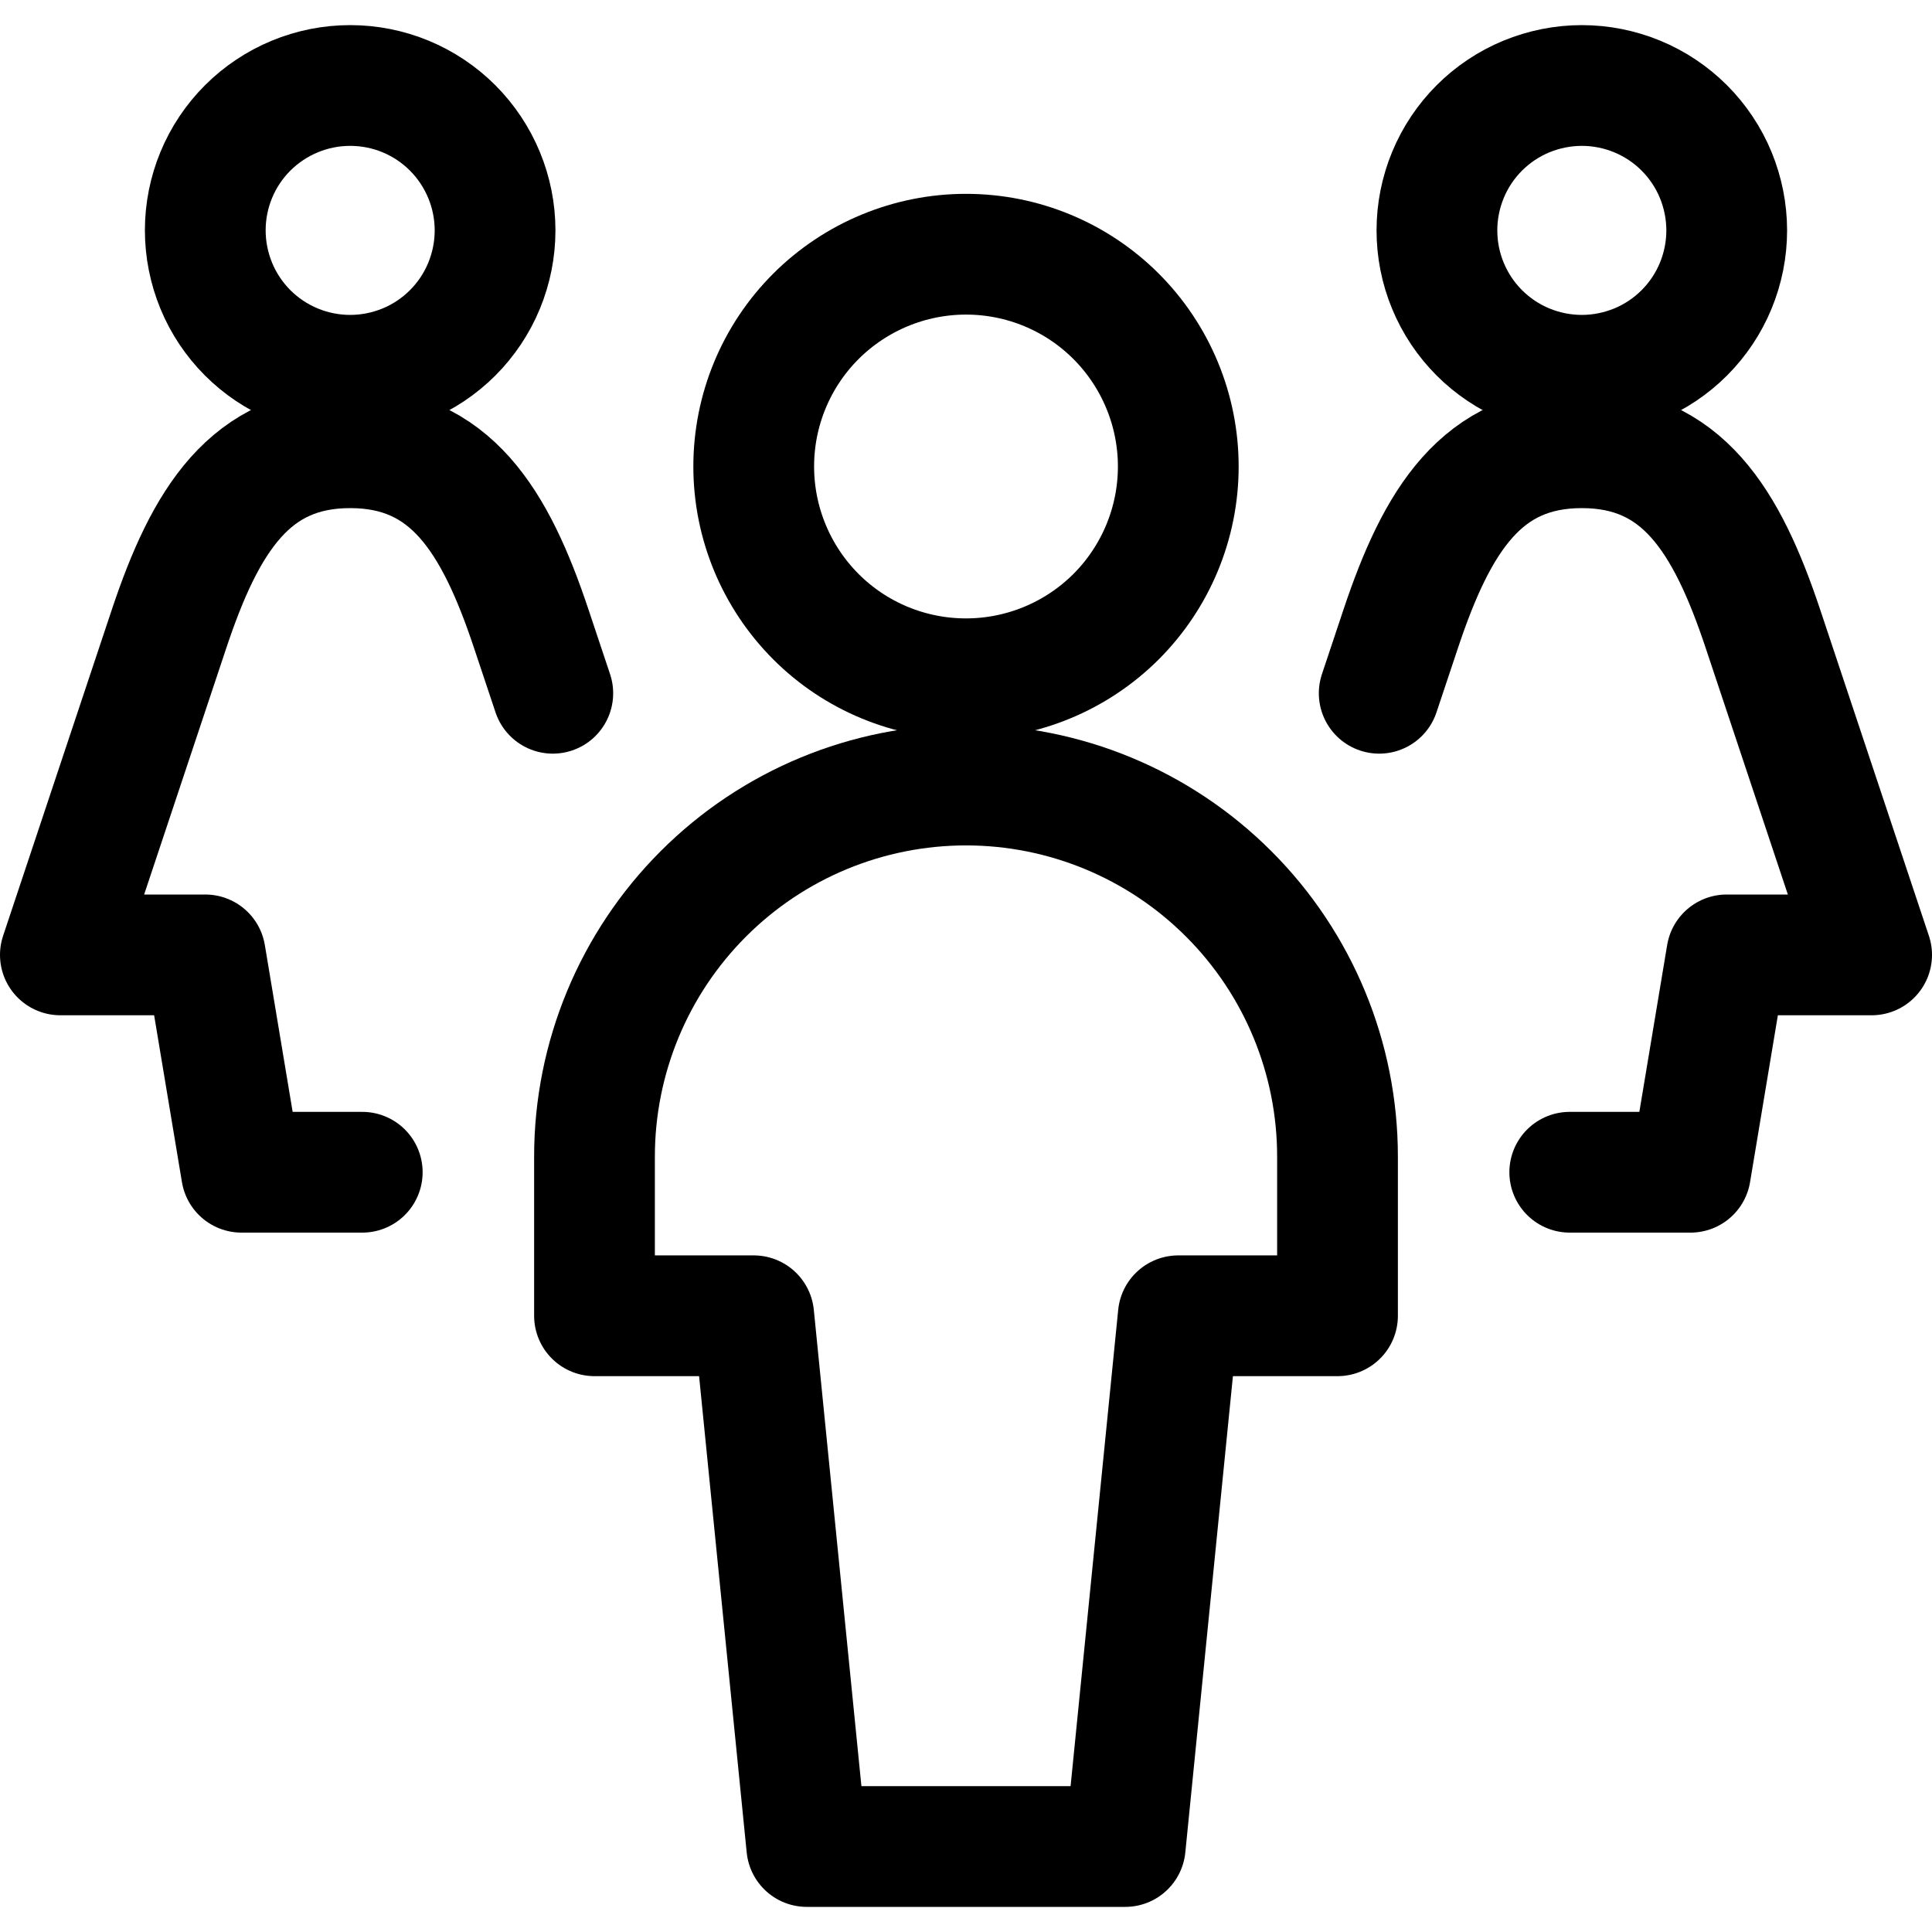
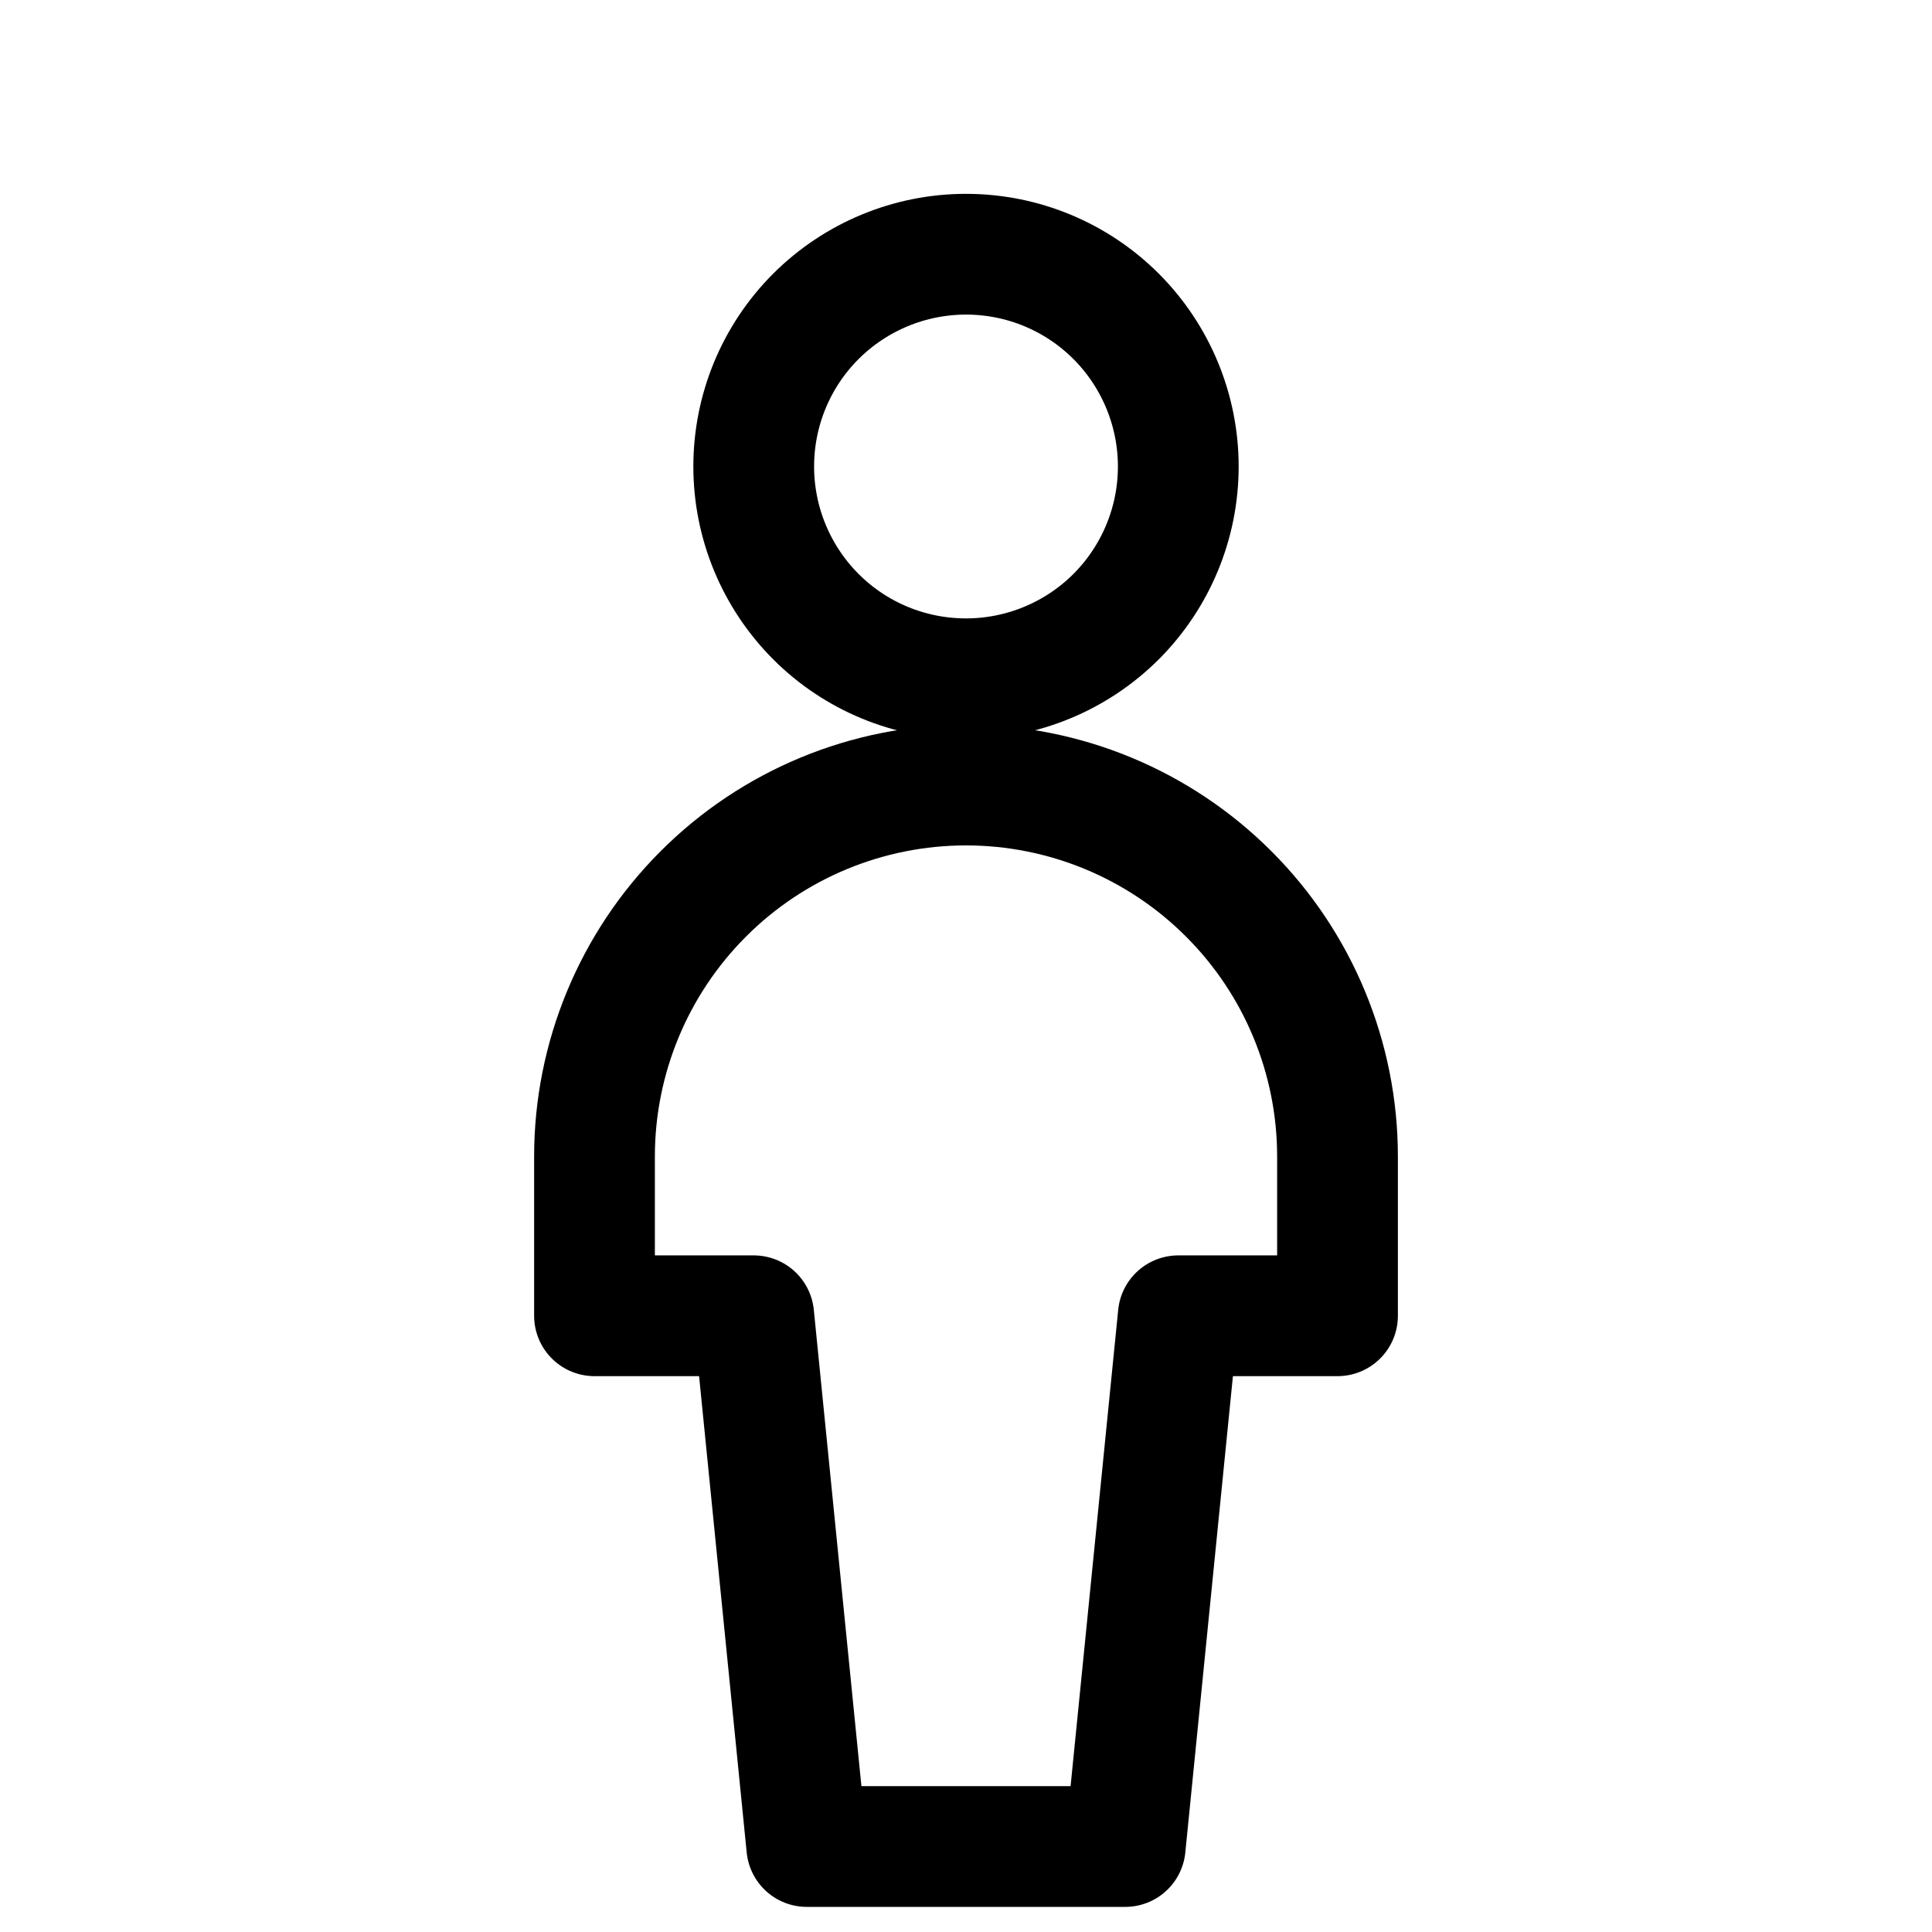
<svg xmlns="http://www.w3.org/2000/svg" fill="none" viewBox="0 0 24 24" id="User-Multiple-Male-Female--Streamline-Ultimate" height="24" width="24">
  <desc>
    User Multiple Male Female Streamline Icon: https://streamlinehq.com
  </desc>
-   <path stroke="#000000" stroke-linecap="round" stroke-linejoin="round" d="M19.5 14.562h1.5l0.45 -2.7h1.8l-1.35 -4.05c-0.45 -1.35 -1.007 -2.25 -2.25 -2.25s-1.8 0.9 -2.25 2.25l-0.267 0.8" stroke-width="1.5" />
-   <path stroke="#000000" stroke-linecap="round" stroke-linejoin="round" d="M17.85 2.862c0 0.236 0.046 0.47 0.137 0.689 0.09 0.218 0.223 0.417 0.39 0.584 0.167 0.167 0.366 0.3 0.584 0.39 0.218 0.09 0.453 0.137 0.689 0.137 0.236 0 0.47 -0.047 0.689 -0.137 0.218 -0.09 0.417 -0.223 0.584 -0.39 0.167 -0.167 0.3 -0.366 0.39 -0.584 0.09 -0.218 0.137 -0.452 0.137 -0.689 0 -0.236 -0.047 -0.47 -0.137 -0.689 -0.09 -0.218 -0.223 -0.417 -0.39 -0.584 -0.167 -0.167 -0.366 -0.3 -0.584 -0.39 -0.218 -0.09 -0.452 -0.137 -0.689 -0.137 -0.236 0 -0.47 0.047 -0.689 0.137 -0.218 0.09 -0.417 0.223 -0.584 0.39 -0.167 0.167 -0.3 0.366 -0.39 0.584 -0.09 0.218 -0.137 0.452 -0.137 0.689Z" stroke-width="1.5" />
-   <path stroke="#000000" stroke-linecap="round" stroke-linejoin="round" d="M4.5 14.562H3l-0.45 -2.7H0.75L2.1 7.812c0.45 -1.35 1.007 -2.25 2.25 -2.25s1.8 0.9 2.25 2.25l0.267 0.8" stroke-width="1.5" />
-   <path stroke="#000000" stroke-linecap="round" stroke-linejoin="round" d="M2.55 2.862c0 0.236 0.047 0.47 0.137 0.689 0.09 0.218 0.223 0.417 0.39 0.584 0.167 0.167 0.366 0.3 0.584 0.39 0.218 0.09 0.452 0.137 0.689 0.137 0.236 0 0.47 -0.047 0.689 -0.137 0.218 -0.09 0.417 -0.223 0.584 -0.39 0.167 -0.167 0.3 -0.366 0.39 -0.584 0.09 -0.218 0.137 -0.452 0.137 -0.689 0 -0.477 -0.19 -0.935 -0.527 -1.273 -0.338 -0.338 -0.795 -0.527 -1.273 -0.527 -0.477 0 -0.935 0.19 -1.273 0.527 -0.338 0.338 -0.527 0.795 -0.527 1.273Z" stroke-width="1.5" />
-   <path stroke="#000000" stroke-linecap="round" stroke-linejoin="round" d="M9.363 5.795c0 0.699 0.278 1.37 0.772 1.865 0.494 0.495 1.165 0.772 1.865 0.772 0.699 0 1.37 -0.278 1.865 -0.772 0.494 -0.495 0.772 -1.165 0.772 -1.865 0 -0.699 -0.278 -1.37 -0.772 -1.865 -0.495 -0.495 -1.165 -0.772 -1.865 -0.772 -0.699 0 -1.37 0.278 -1.865 0.772 -0.495 0.495 -0.772 1.165 -0.772 1.865Z" stroke-width="1.5" />
+   <path stroke="#000000" stroke-linecap="round" stroke-linejoin="round" d="M9.363 5.795c0 0.699 0.278 1.37 0.772 1.865 0.494 0.495 1.165 0.772 1.865 0.772 0.699 0 1.37 -0.278 1.865 -0.772 0.494 -0.495 0.772 -1.165 0.772 -1.865 0 -0.699 -0.278 -1.37 -0.772 -1.865 -0.495 -0.495 -1.165 -0.772 -1.865 -0.772 -0.699 0 -1.37 0.278 -1.865 0.772 -0.495 0.495 -0.772 1.165 -0.772 1.865" stroke-width="1.5" />
  <path stroke="#000000" stroke-linecap="round" stroke-linejoin="round" d="M16.615 14.367c0 -1.224 -0.486 -2.398 -1.352 -3.263 -0.866 -0.866 -2.039 -1.352 -3.263 -1.352 -1.224 0 -2.398 0.486 -3.263 1.352 -0.865 0.865 -1.352 2.039 -1.352 3.263v1.978h1.978l0.659 6.593h3.956l0.659 -6.593h1.978v-1.978Z" stroke-width="1.5" />
</svg>